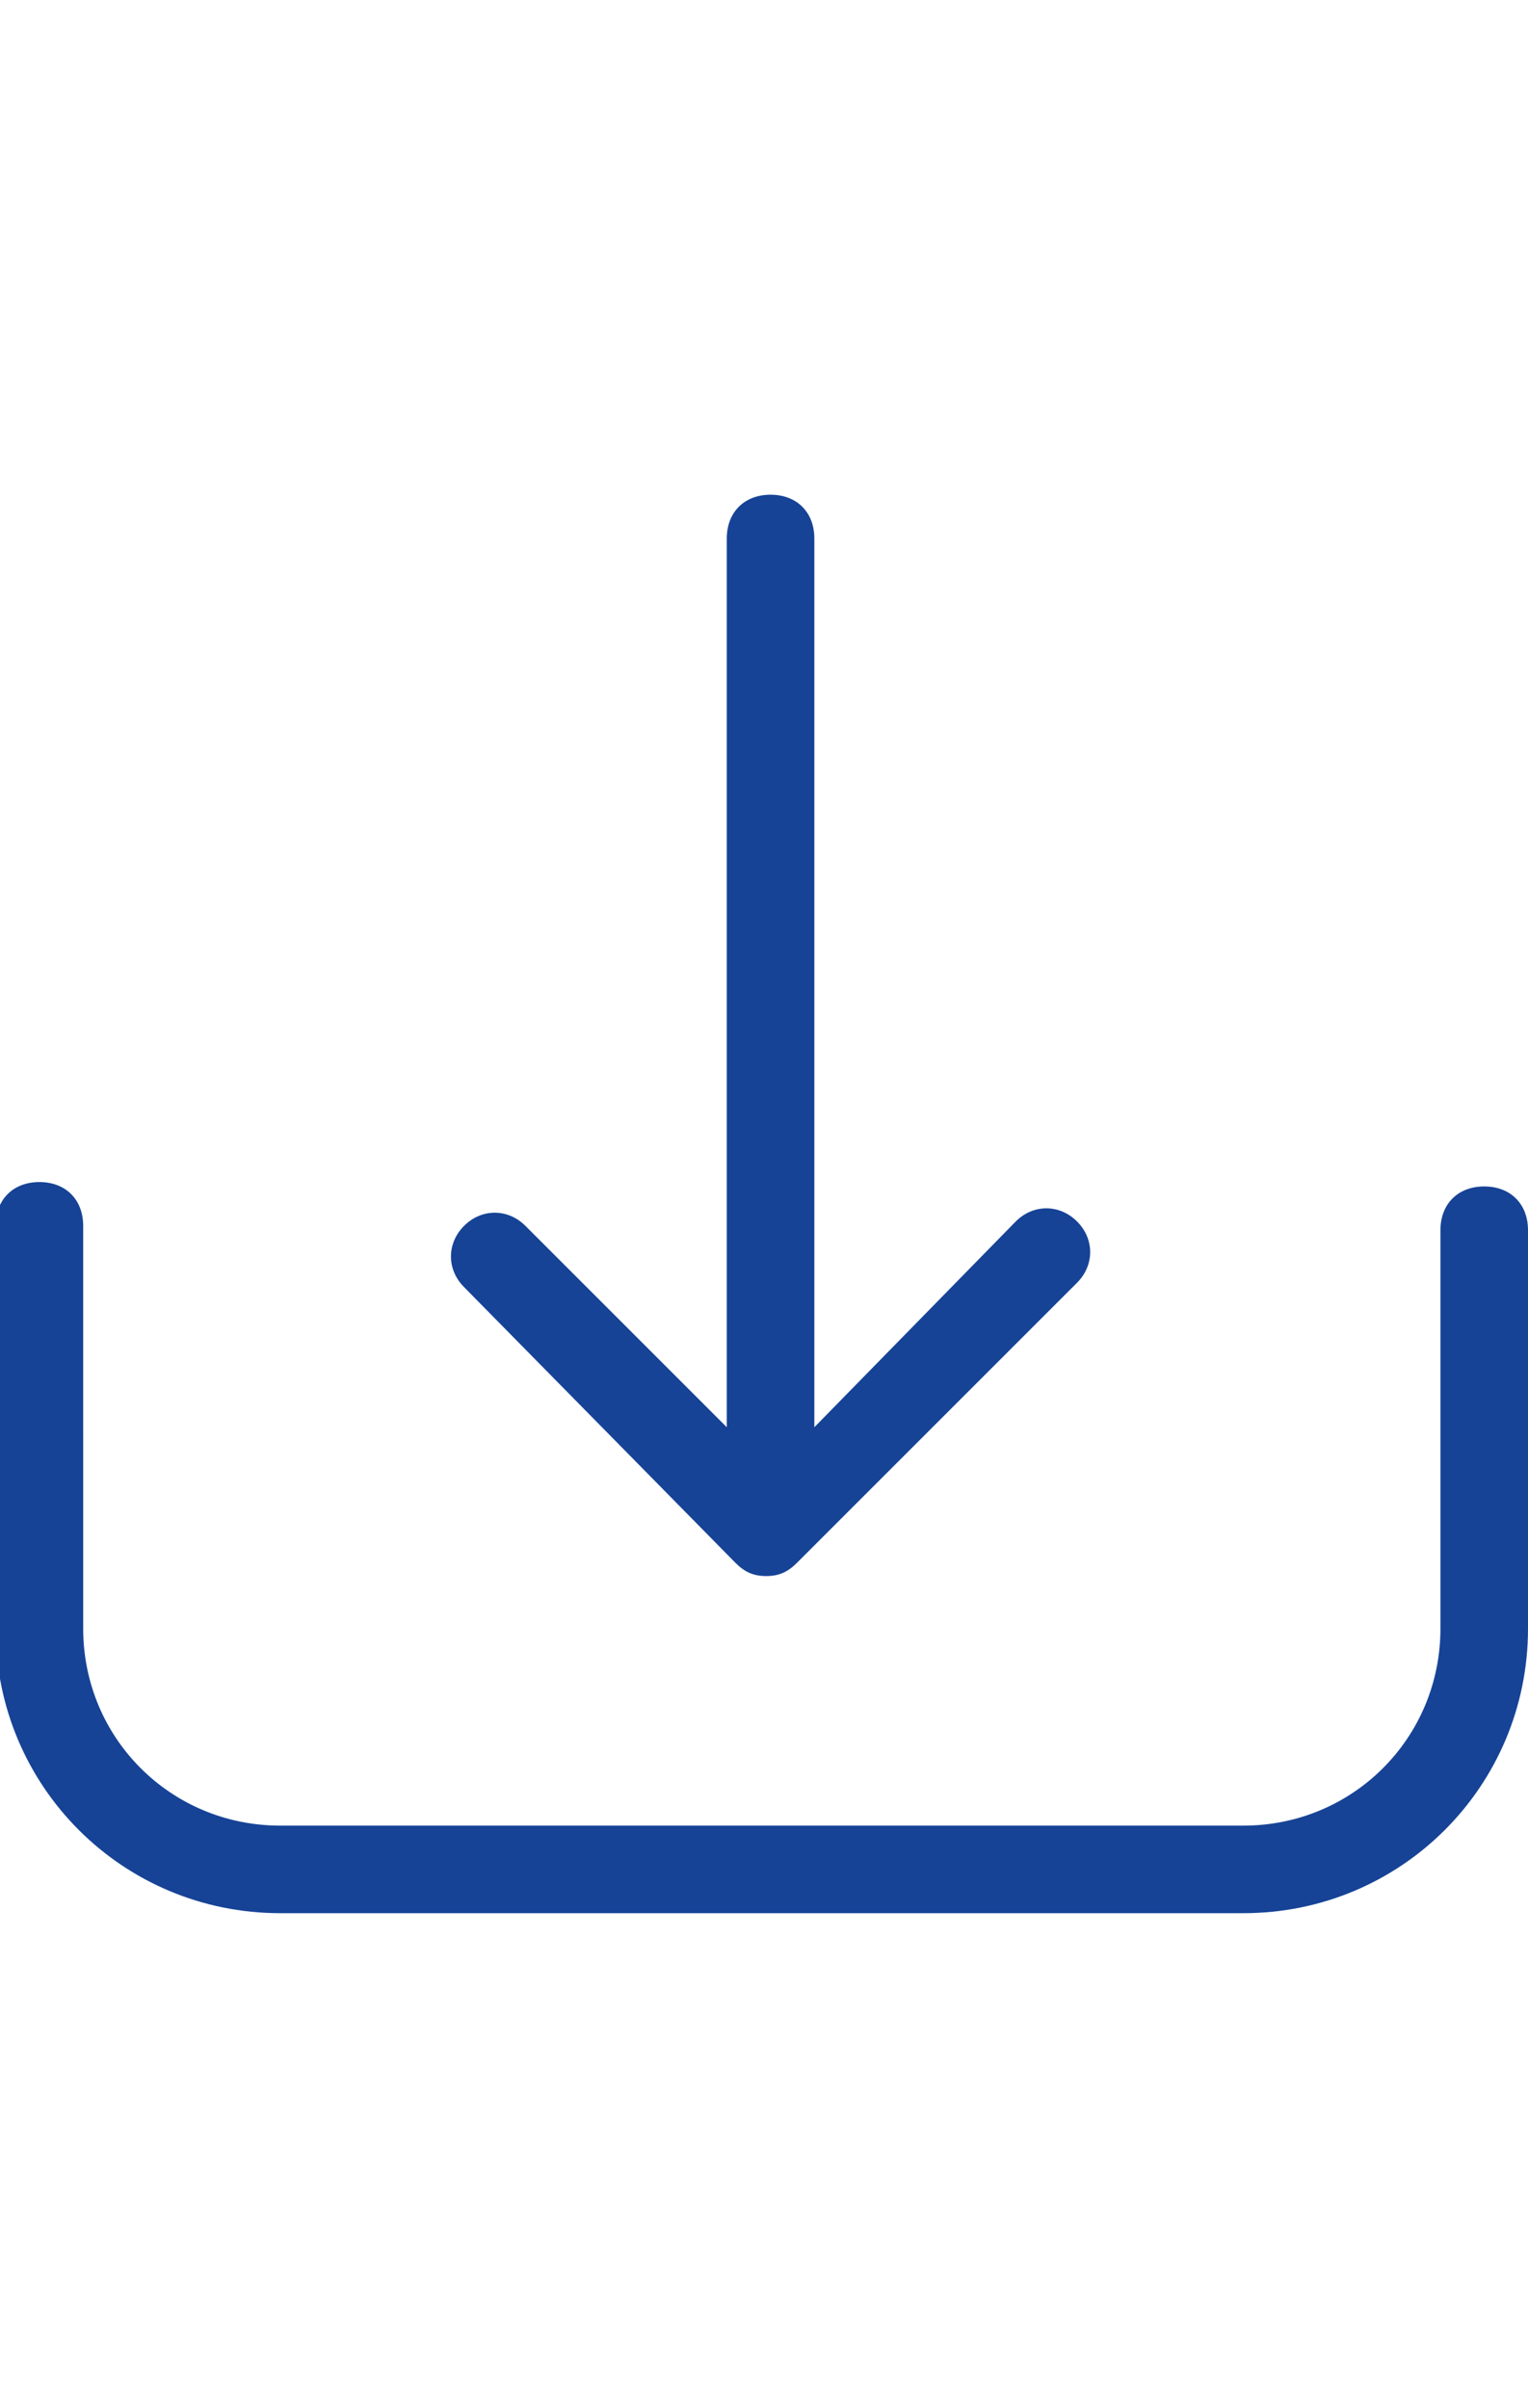
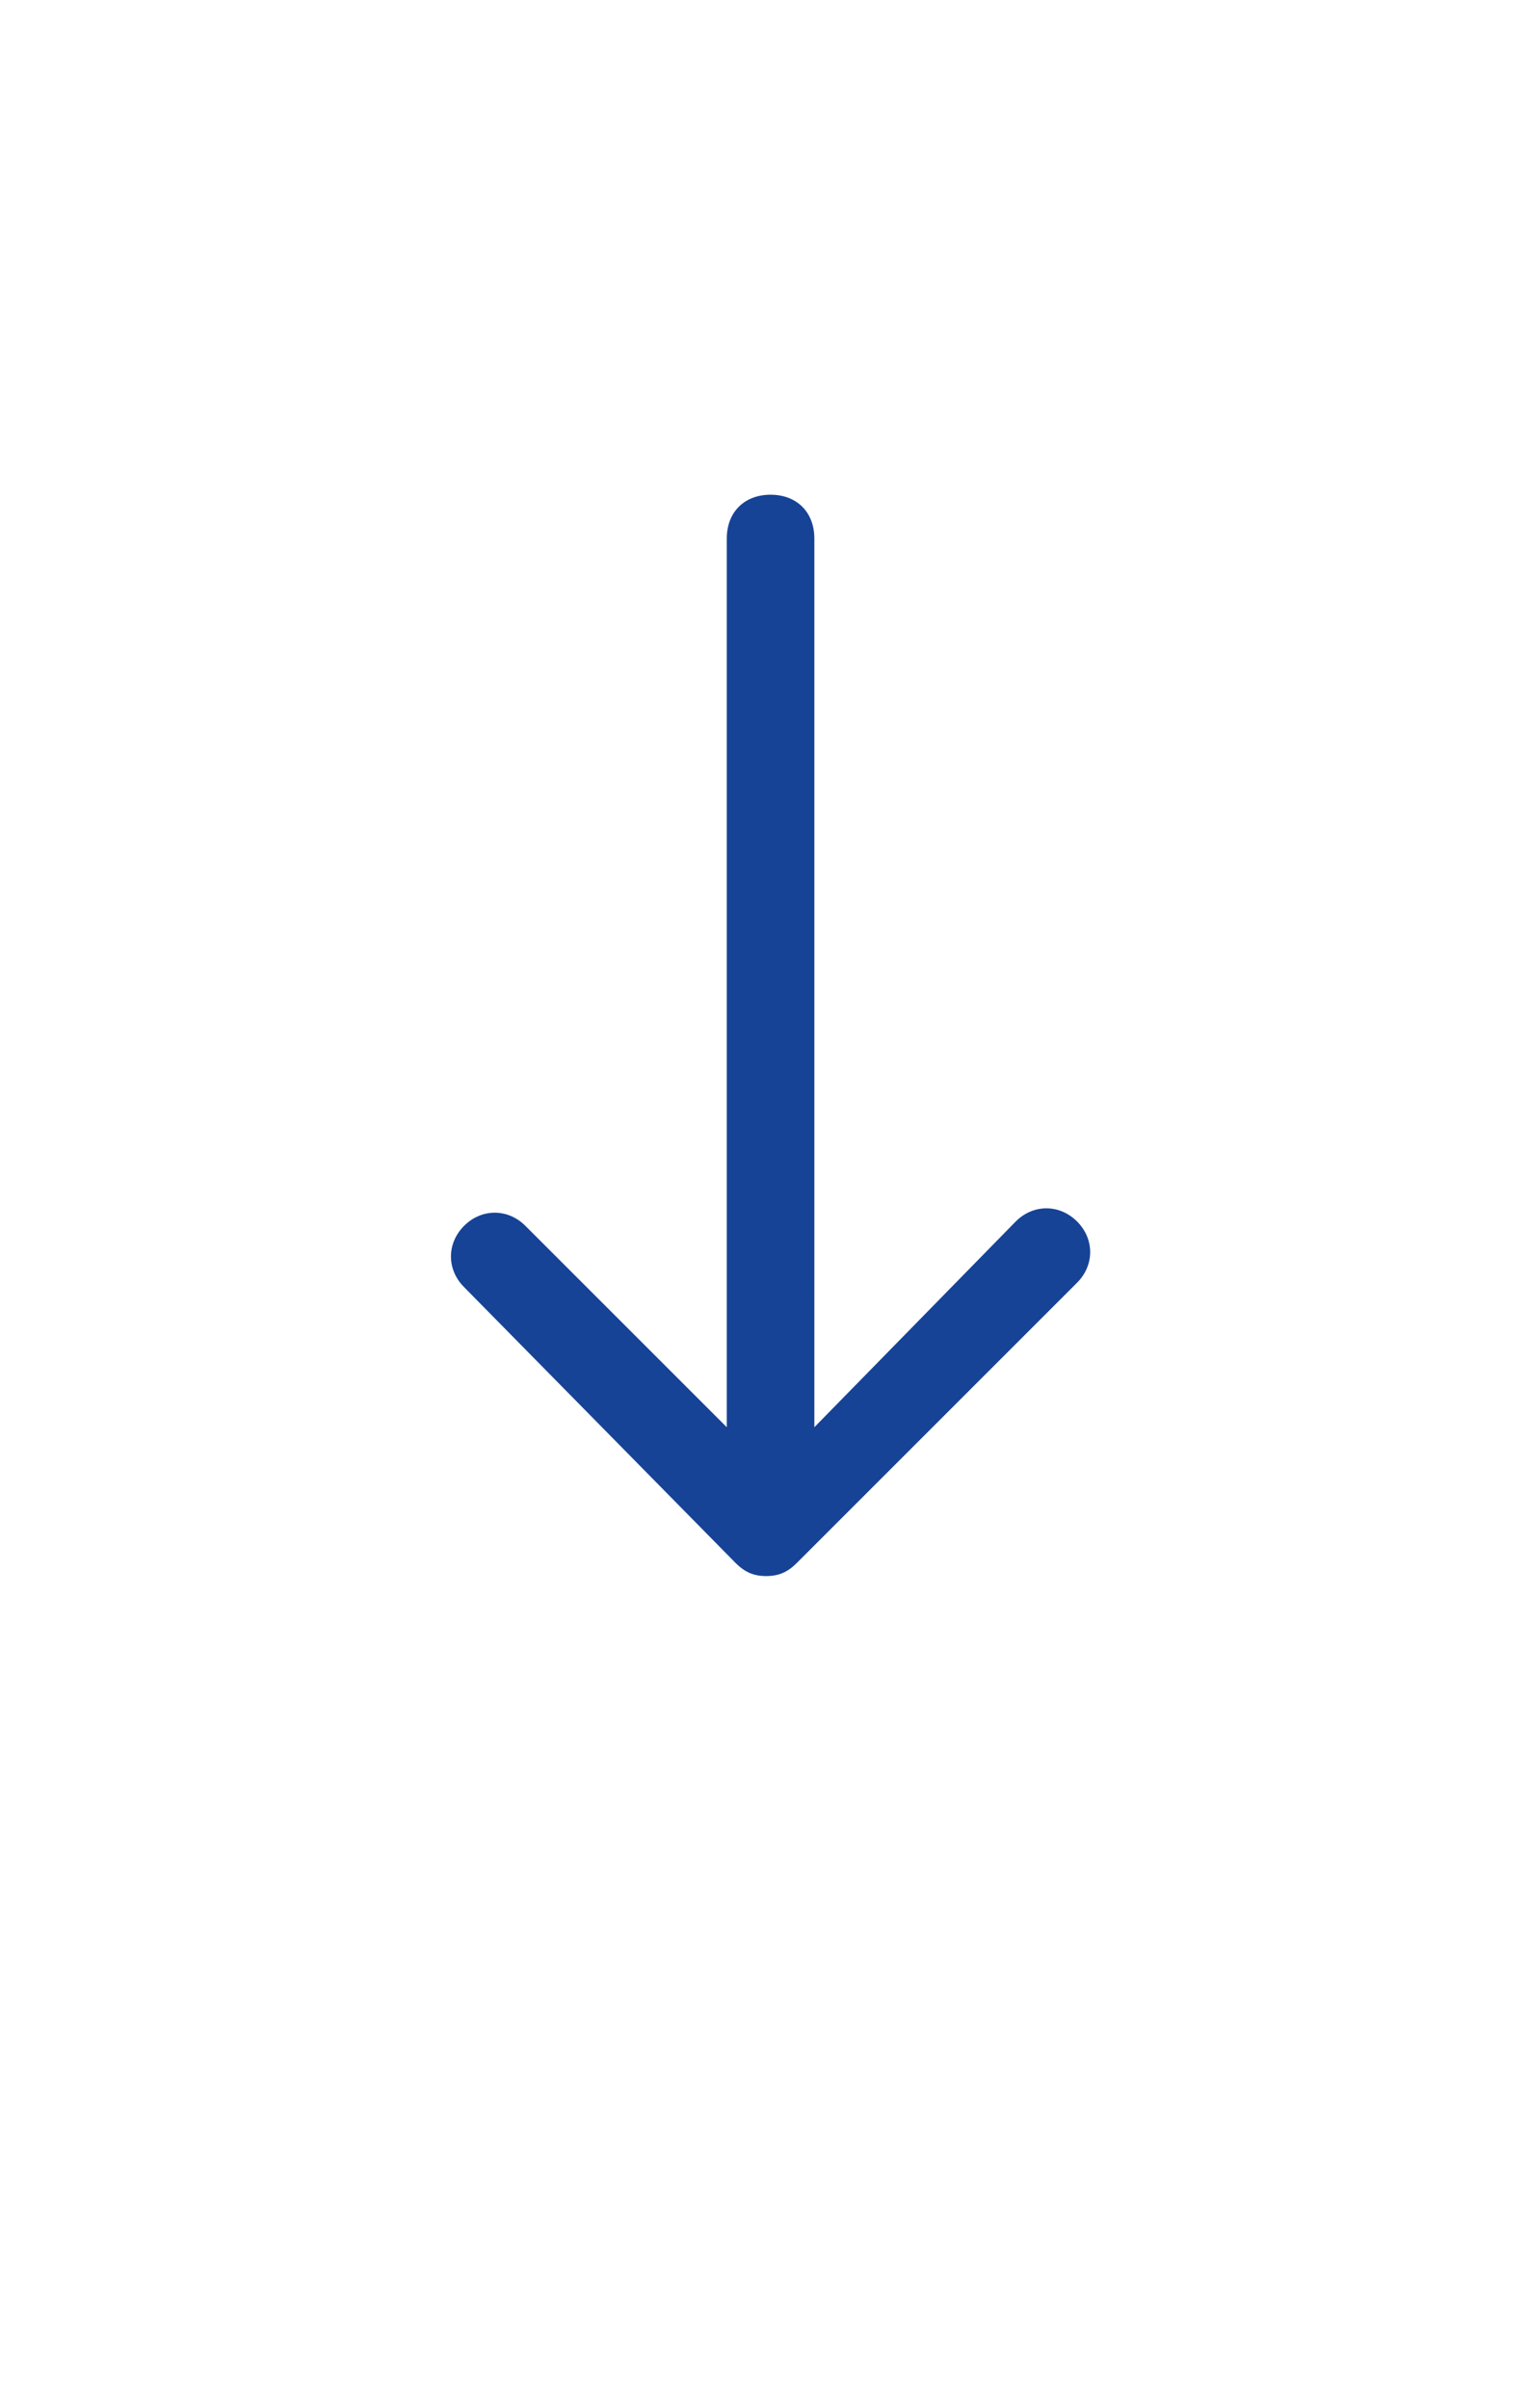
<svg xmlns="http://www.w3.org/2000/svg" version="1.1" id="Layer_1" x="0px" y="0px" viewBox="0 0 34.9 55" style="enable-background:new 0 0 34.9 55;" xml:space="preserve">
  <style type="text/css">
	.st0{fill:#164396;}
</style>
  <g transform="translate(0 -17.25)">
    <g transform="translate(0 17.25)">
-       <path class="st0" d="M33.9,27.1c-0.6,0-1,0.4-1,1v9.1c0,2.5-2,4.5-4.5,4.5h-22c-2.5,0-4.5-2-4.5-4.5V28c0-0.6-0.4-1-1-1    s-1,0.4-1,1v9.2c0,3.6,2.9,6.5,6.5,6.5h22c3.6,0,6.5-2.9,6.5-6.5v-9.1C34.9,27.5,34.5,27.1,33.9,27.1z" />
      <path class="st0" d="M16.8,35.7c0.2,0.2,0.4,0.3,0.7,0.3c0.3,0,0.5-0.1,0.7-0.3l6.4-6.4c0.4-0.4,0.4-1,0-1.4s-1-0.4-1.4,0    l-4.6,4.7V12.3c0-0.6-0.4-1-1-1s-1,0.4-1,1v20.3L12,28c-0.4-0.4-1-0.4-1.4,0s-0.4,1,0,1.4L16.8,35.7z" />
    </g>
  </g>
</svg>